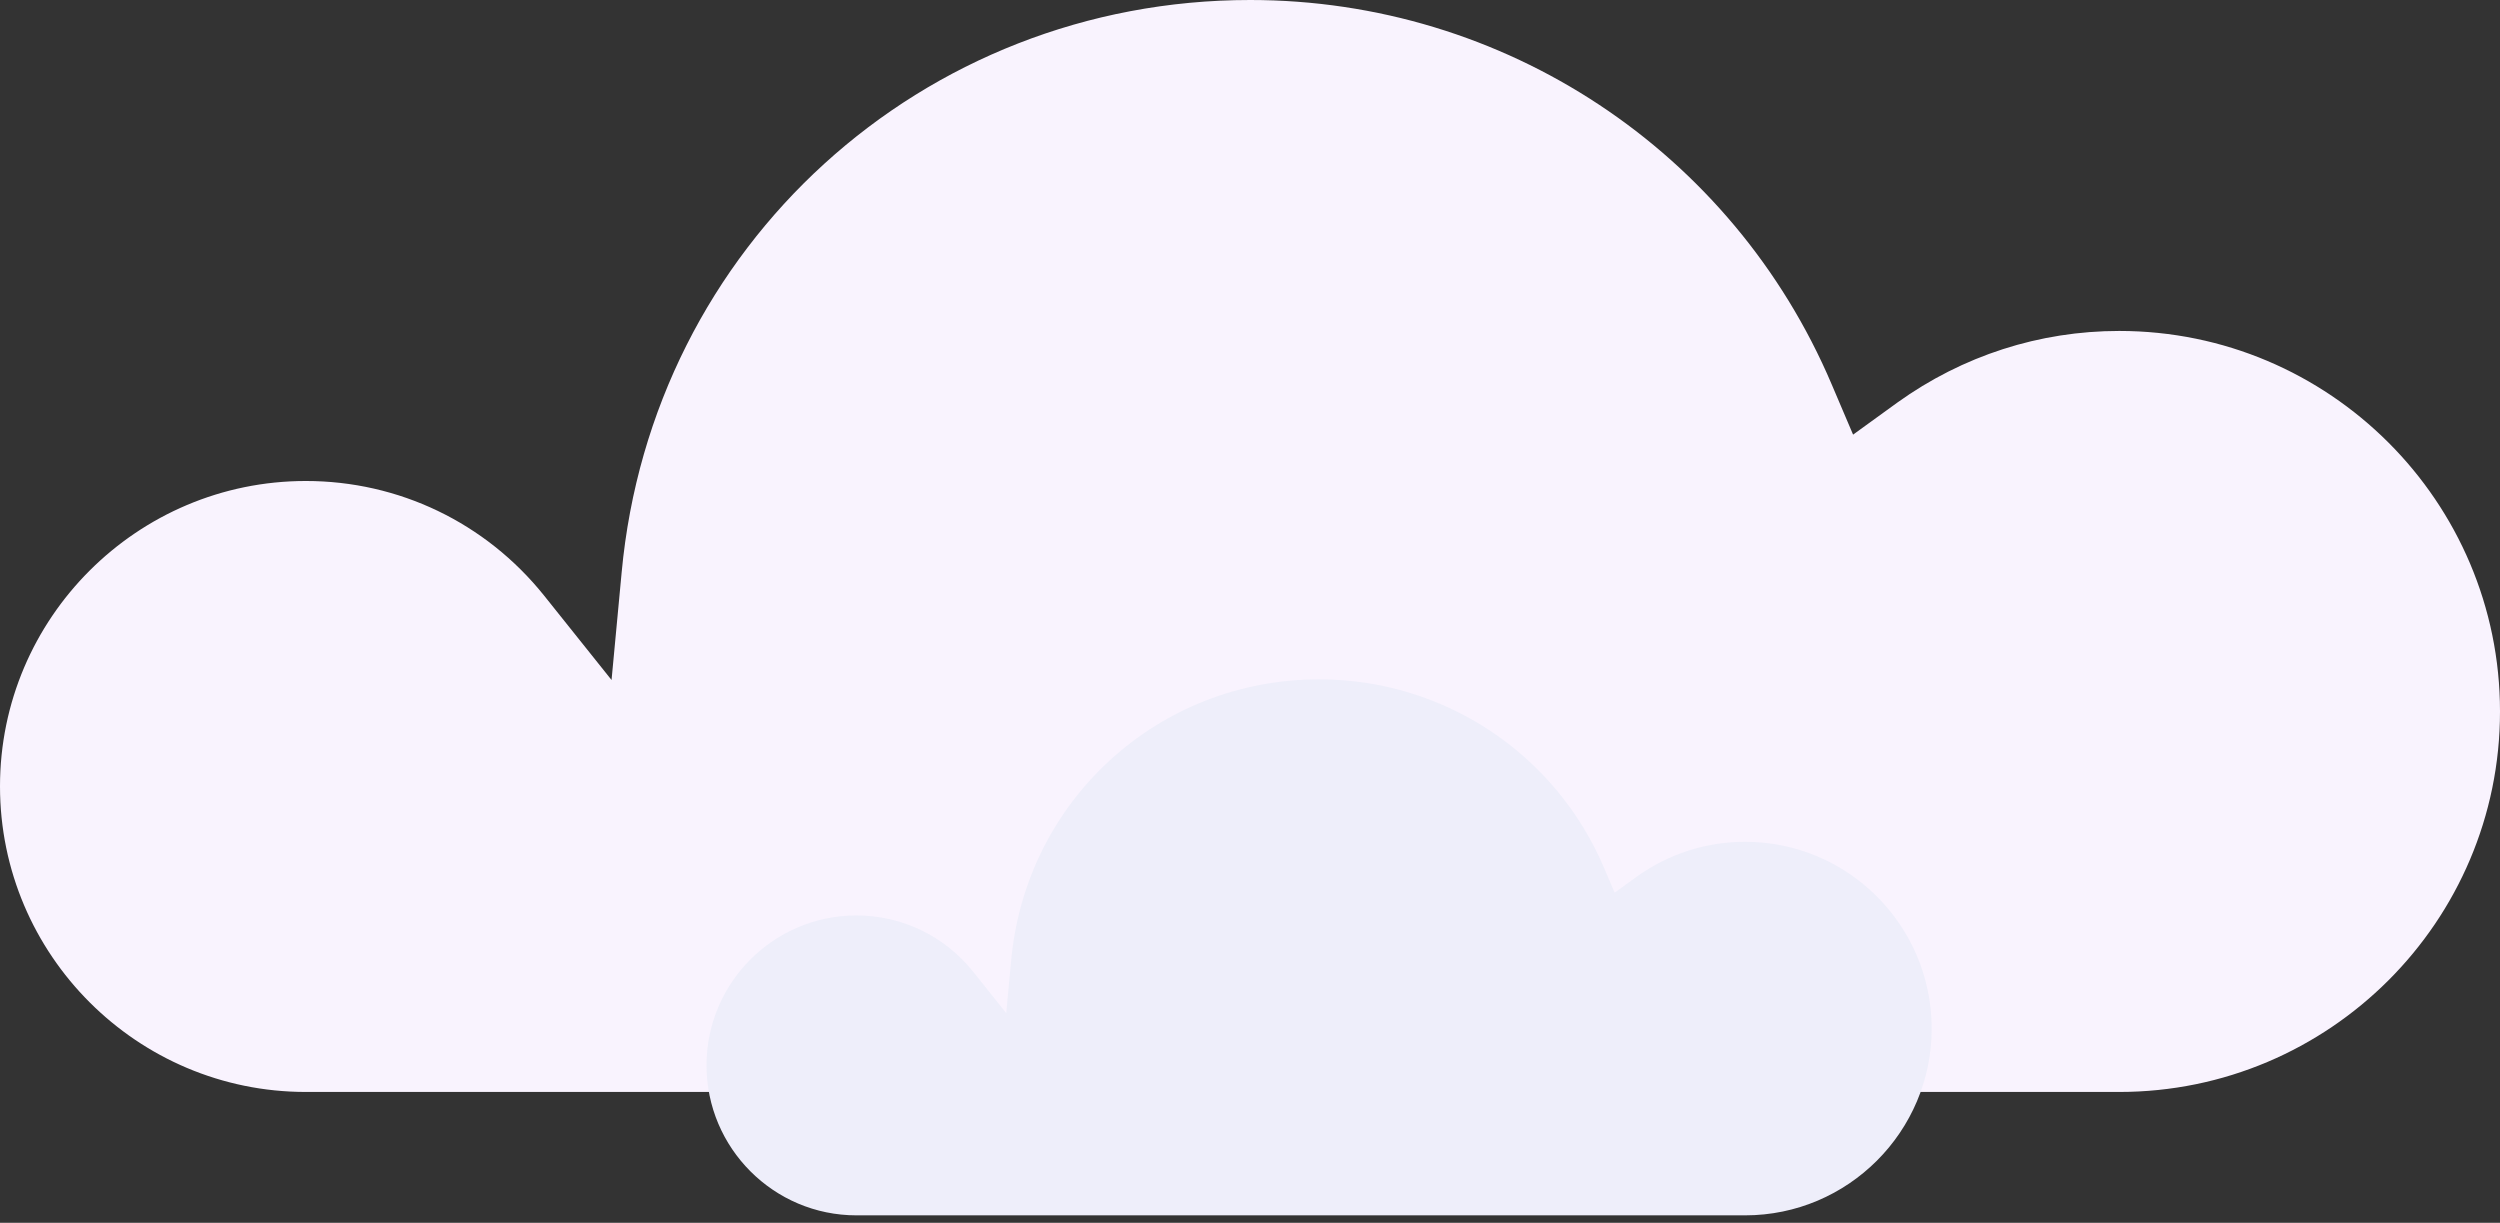
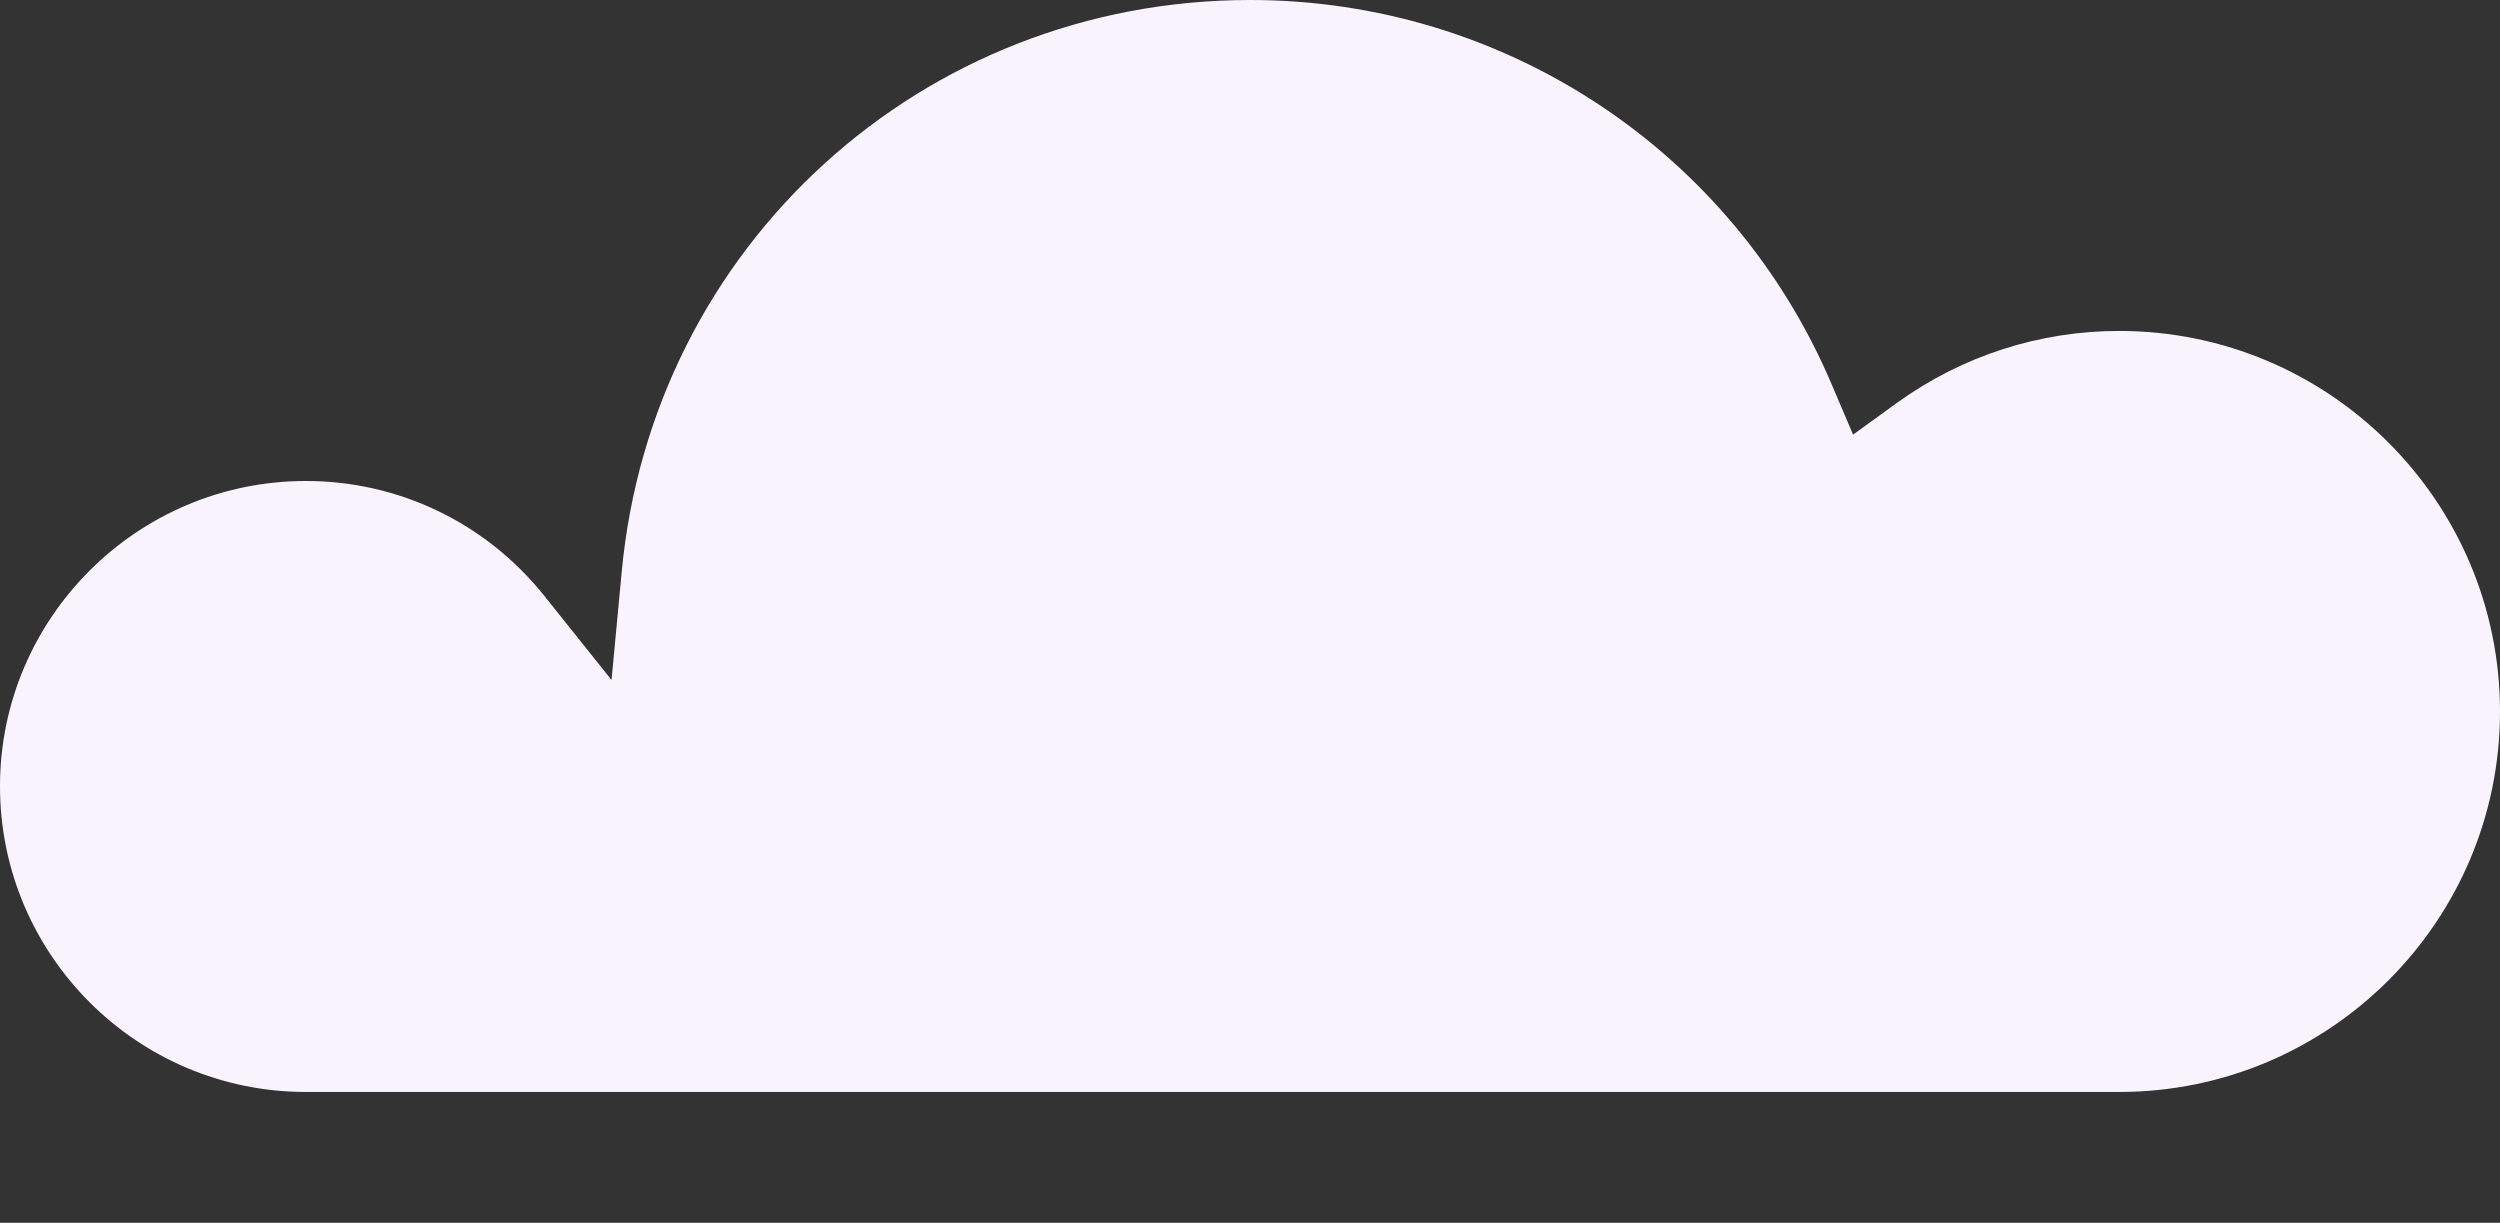
<svg xmlns="http://www.w3.org/2000/svg" width="184" height="90" viewBox="0 0 184 90" fill="none">
  <rect x="0" y="0" width="184" height="90" fill="#333333" stroke="none" />
  <path fill-rule="evenodd" clip-rule="evenodd" d="M22.511 80.368C10.096 80.368 0 70.278 0 57.876C0 45.49 10.096 35.401 22.511 35.401C29.349 35.401 35.74 38.468 40.037 43.825L45.01 50.048L45.754 42.126C47.983 18.099 67.875 0 92.017 0C110.701 0 127.505 11.098 134.814 28.294L136.387 31.989L139.653 29.623C144.451 26.18 150.103 24.358 155.975 24.358C171.431 24.358 184 36.911 184 52.369C184 67.812 171.431 80.368 155.975 80.368H22.511Z" fill="#F9F3FE" />
-   <path fill-rule="evenodd" clip-rule="evenodd" d="M63.032 89.45C56.947 89.45 52 84.497 52 78.409C52 72.329 56.947 67.377 63.032 67.377C66.383 67.377 69.515 68.883 71.62 71.512L74.058 74.567L74.422 70.678C75.514 58.884 85.263 50 97.094 50C106.25 50 114.485 55.448 118.066 63.889L118.838 65.702L120.438 64.541C122.789 62.851 125.559 61.956 128.437 61.956C136.011 61.956 142.171 68.118 142.171 75.706C142.171 83.287 136.011 89.45 128.437 89.45H63.032Z" fill="#EEEEFA" />
</svg>